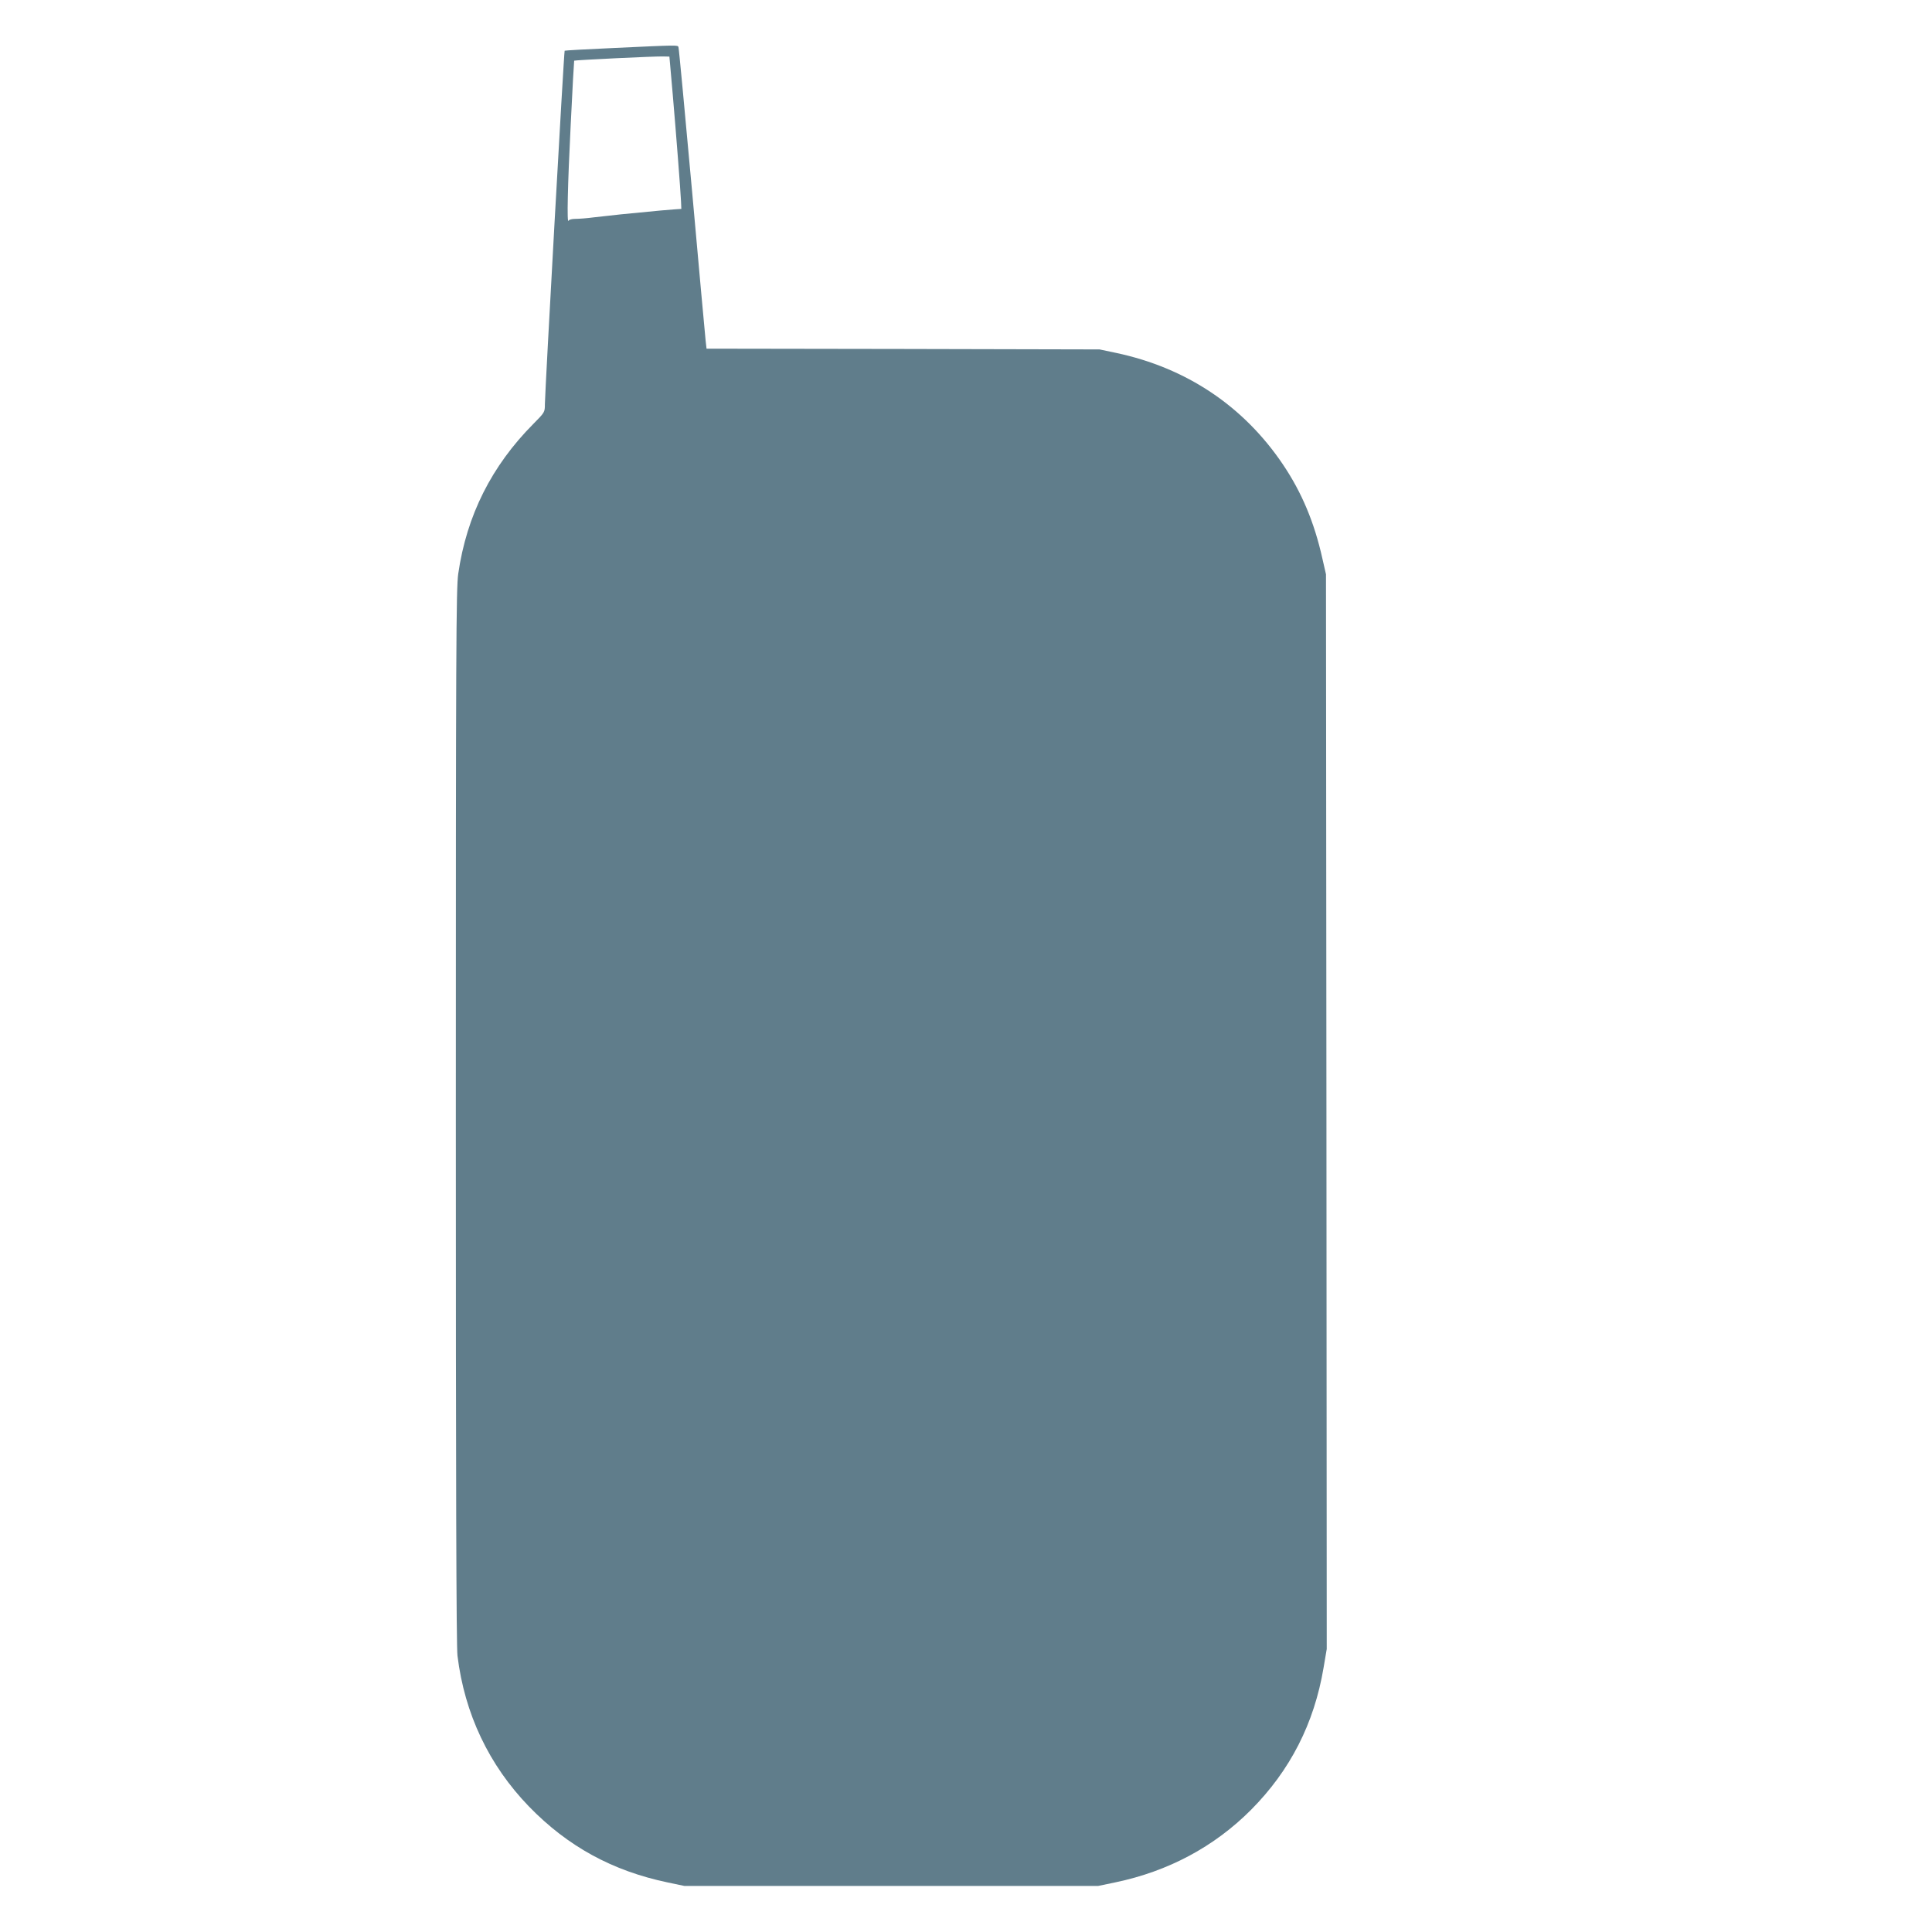
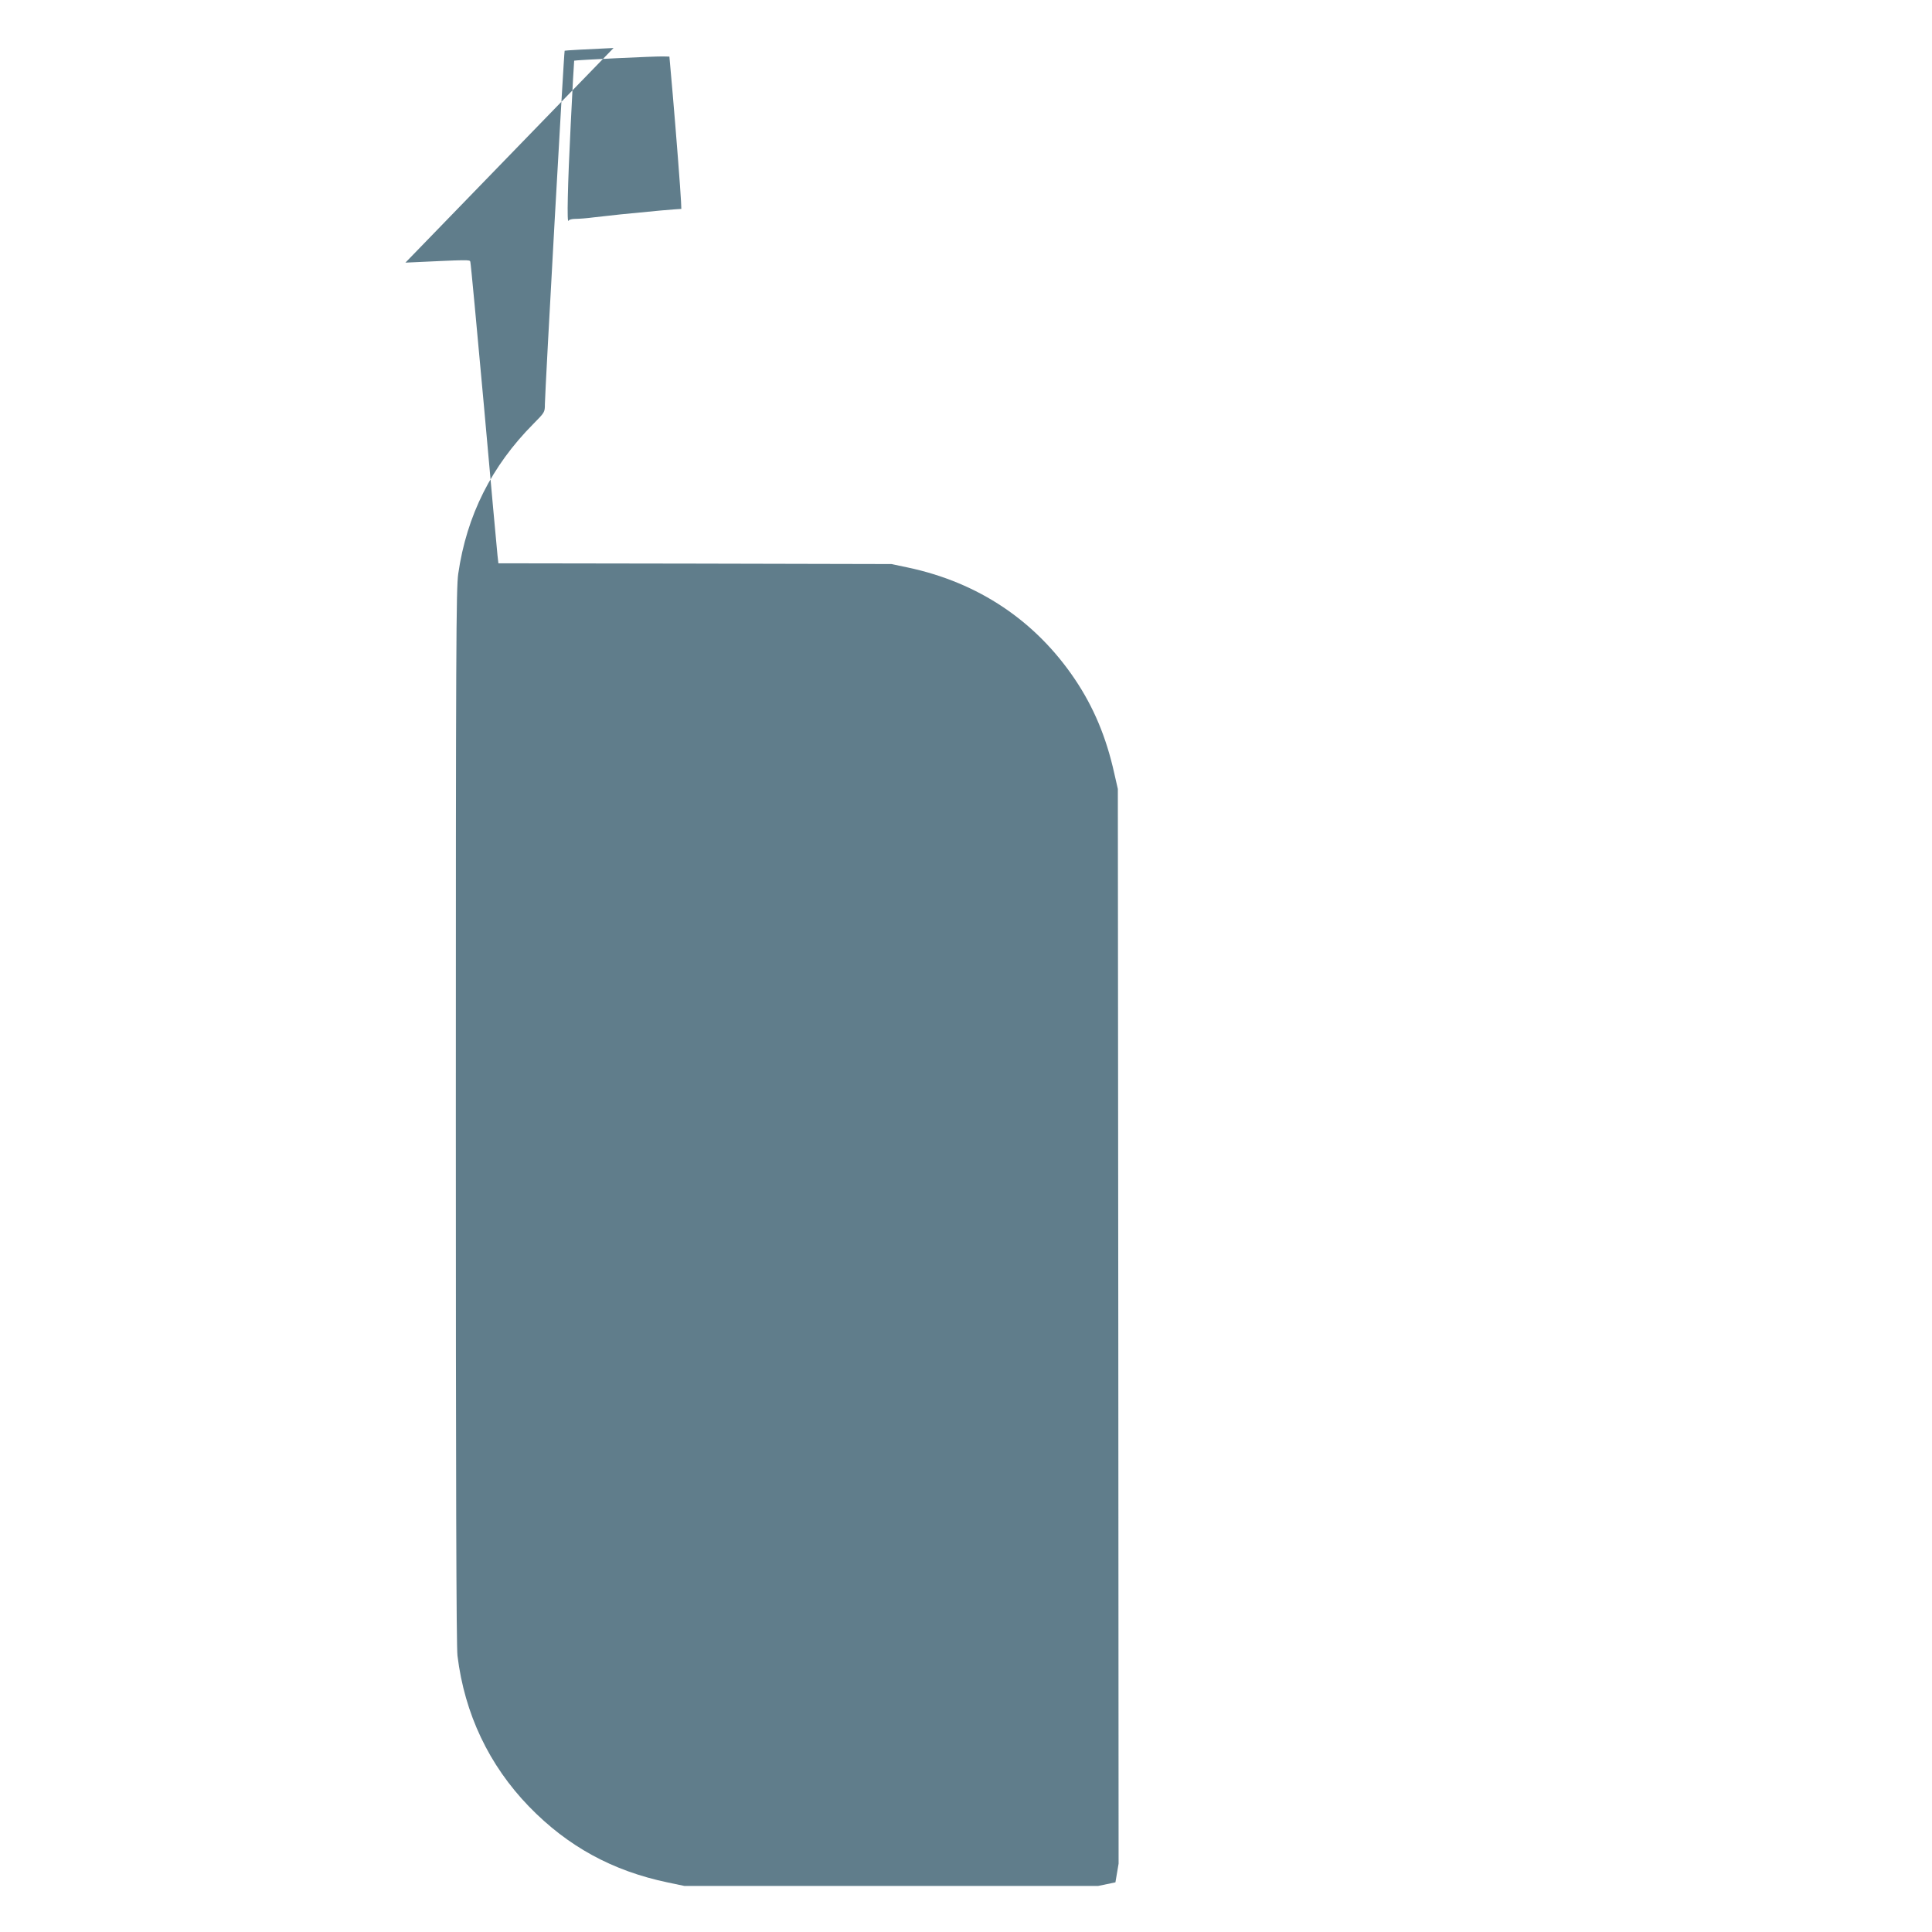
<svg xmlns="http://www.w3.org/2000/svg" version="1.0" width="1280pt" height="1280pt" viewBox="0 0 1280 1280" preserveAspectRatio="xMidYMid meet">
  <g transform="translate(0,1280) scale(0.1,-0.1)" fill="#607d8b" stroke="none">
-     <path d="M4065 12482 c-176 -8 -322 -16 -324 -18 -5 -5 -130 -2250 -131 -2342 0 -53 -1 -54 -76 -130 -277 -279 -442 -606 -498 -993 -14 -95 -16 -486 -16 -3596 0 -2382 3 -3515 11 -3573 47 -385 209 -725 473 -998 257 -265 553 -427 921 -504 l110 -23 1370 0 1370 0 115 24 c350 73 655 236 899 481 259 261 418 572 480 941 l21 124 -2 3560 -3 3560 -24 105 c-53 239 -137 438 -260 621 -261 388 -640 642 -1107 741 l-109 23 -1302 3 -1302 2 -6 53 c-3 28 -44 475 -90 992 -47 517 -87 946 -90 953 -5 14 -1 14 -430 -6z m392 -307 c23 -267 51 -628 55 -710 l2 -49 -44 -3 c-42 -3 -83 -6 -355 -33 -55 -6 -136 -15 -181 -20 -44 -6 -99 -10 -121 -10 -24 0 -43 -5 -46 -12 -12 -29 -6 238 14 635 11 232 22 423 23 425 5 4 541 30 591 28 l40 -1 22 -250z" />
+     <path d="M4065 12482 c-176 -8 -322 -16 -324 -18 -5 -5 -130 -2250 -131 -2342 0 -53 -1 -54 -76 -130 -277 -279 -442 -606 -498 -993 -14 -95 -16 -486 -16 -3596 0 -2382 3 -3515 11 -3573 47 -385 209 -725 473 -998 257 -265 553 -427 921 -504 l110 -23 1370 0 1370 0 115 24 l21 124 -2 3560 -3 3560 -24 105 c-53 239 -137 438 -260 621 -261 388 -640 642 -1107 741 l-109 23 -1302 3 -1302 2 -6 53 c-3 28 -44 475 -90 992 -47 517 -87 946 -90 953 -5 14 -1 14 -430 -6z m392 -307 c23 -267 51 -628 55 -710 l2 -49 -44 -3 c-42 -3 -83 -6 -355 -33 -55 -6 -136 -15 -181 -20 -44 -6 -99 -10 -121 -10 -24 0 -43 -5 -46 -12 -12 -29 -6 238 14 635 11 232 22 423 23 425 5 4 541 30 591 28 l40 -1 22 -250z" />
  </g>
</svg>